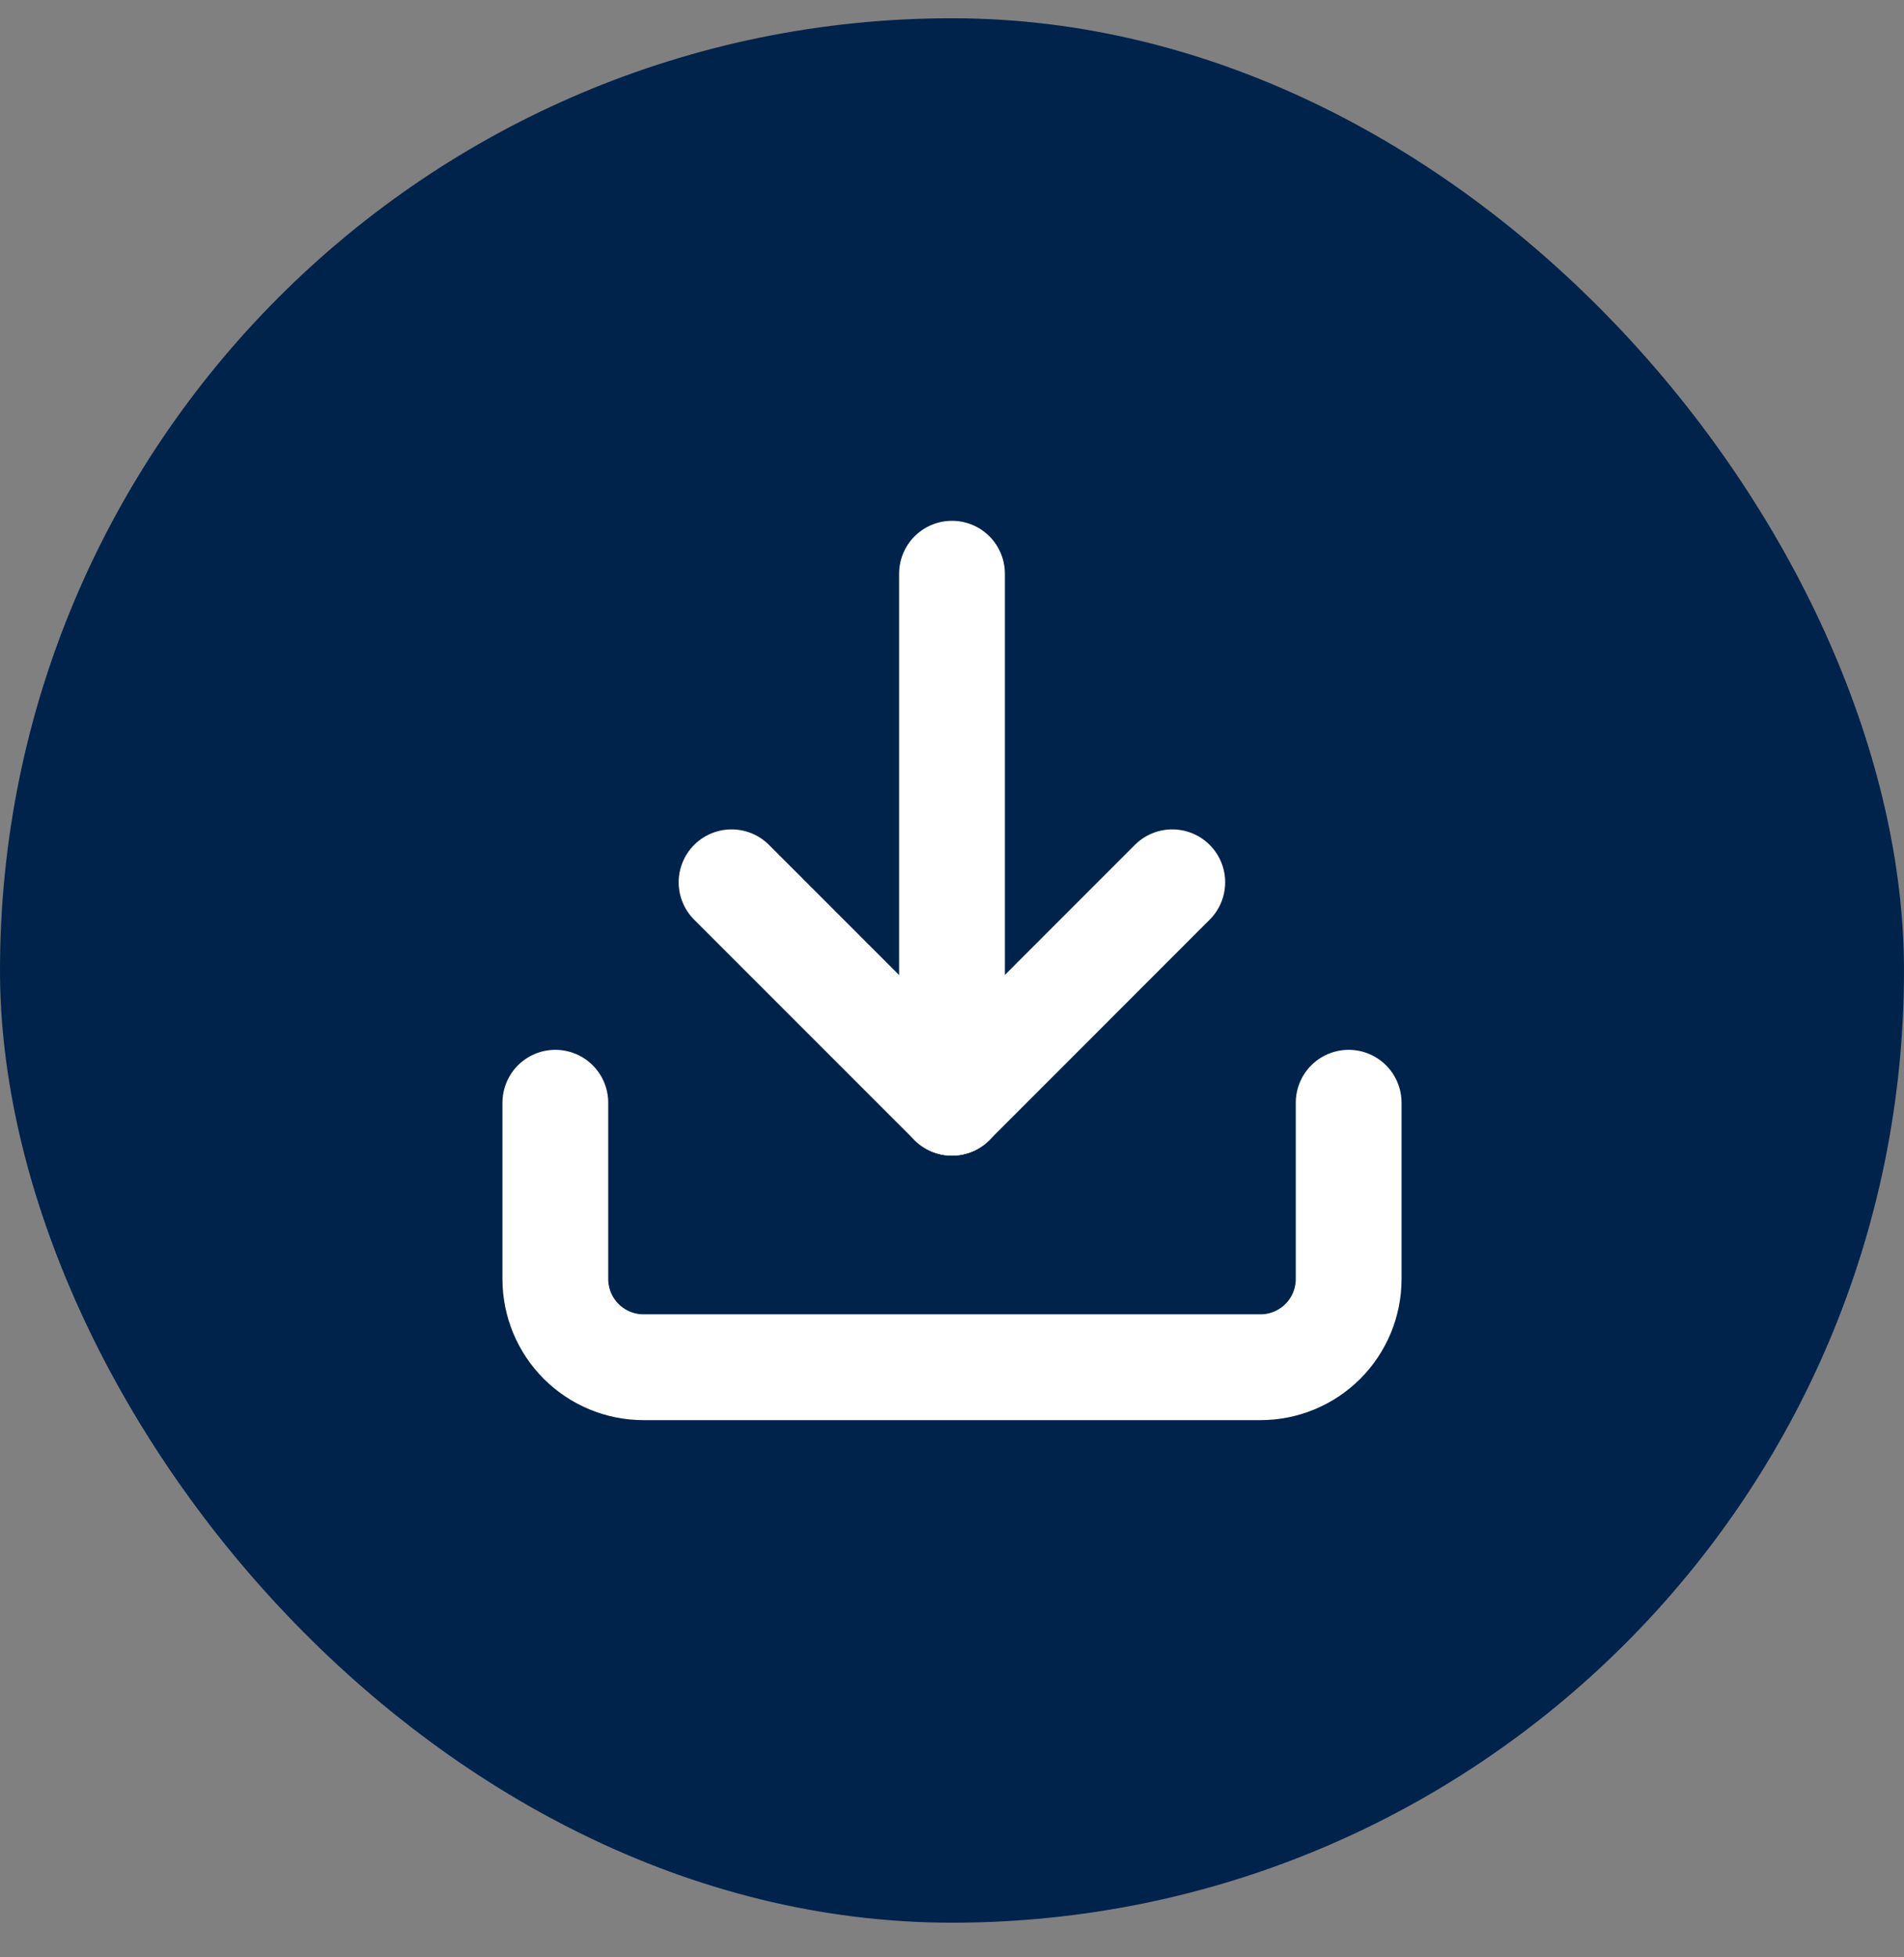
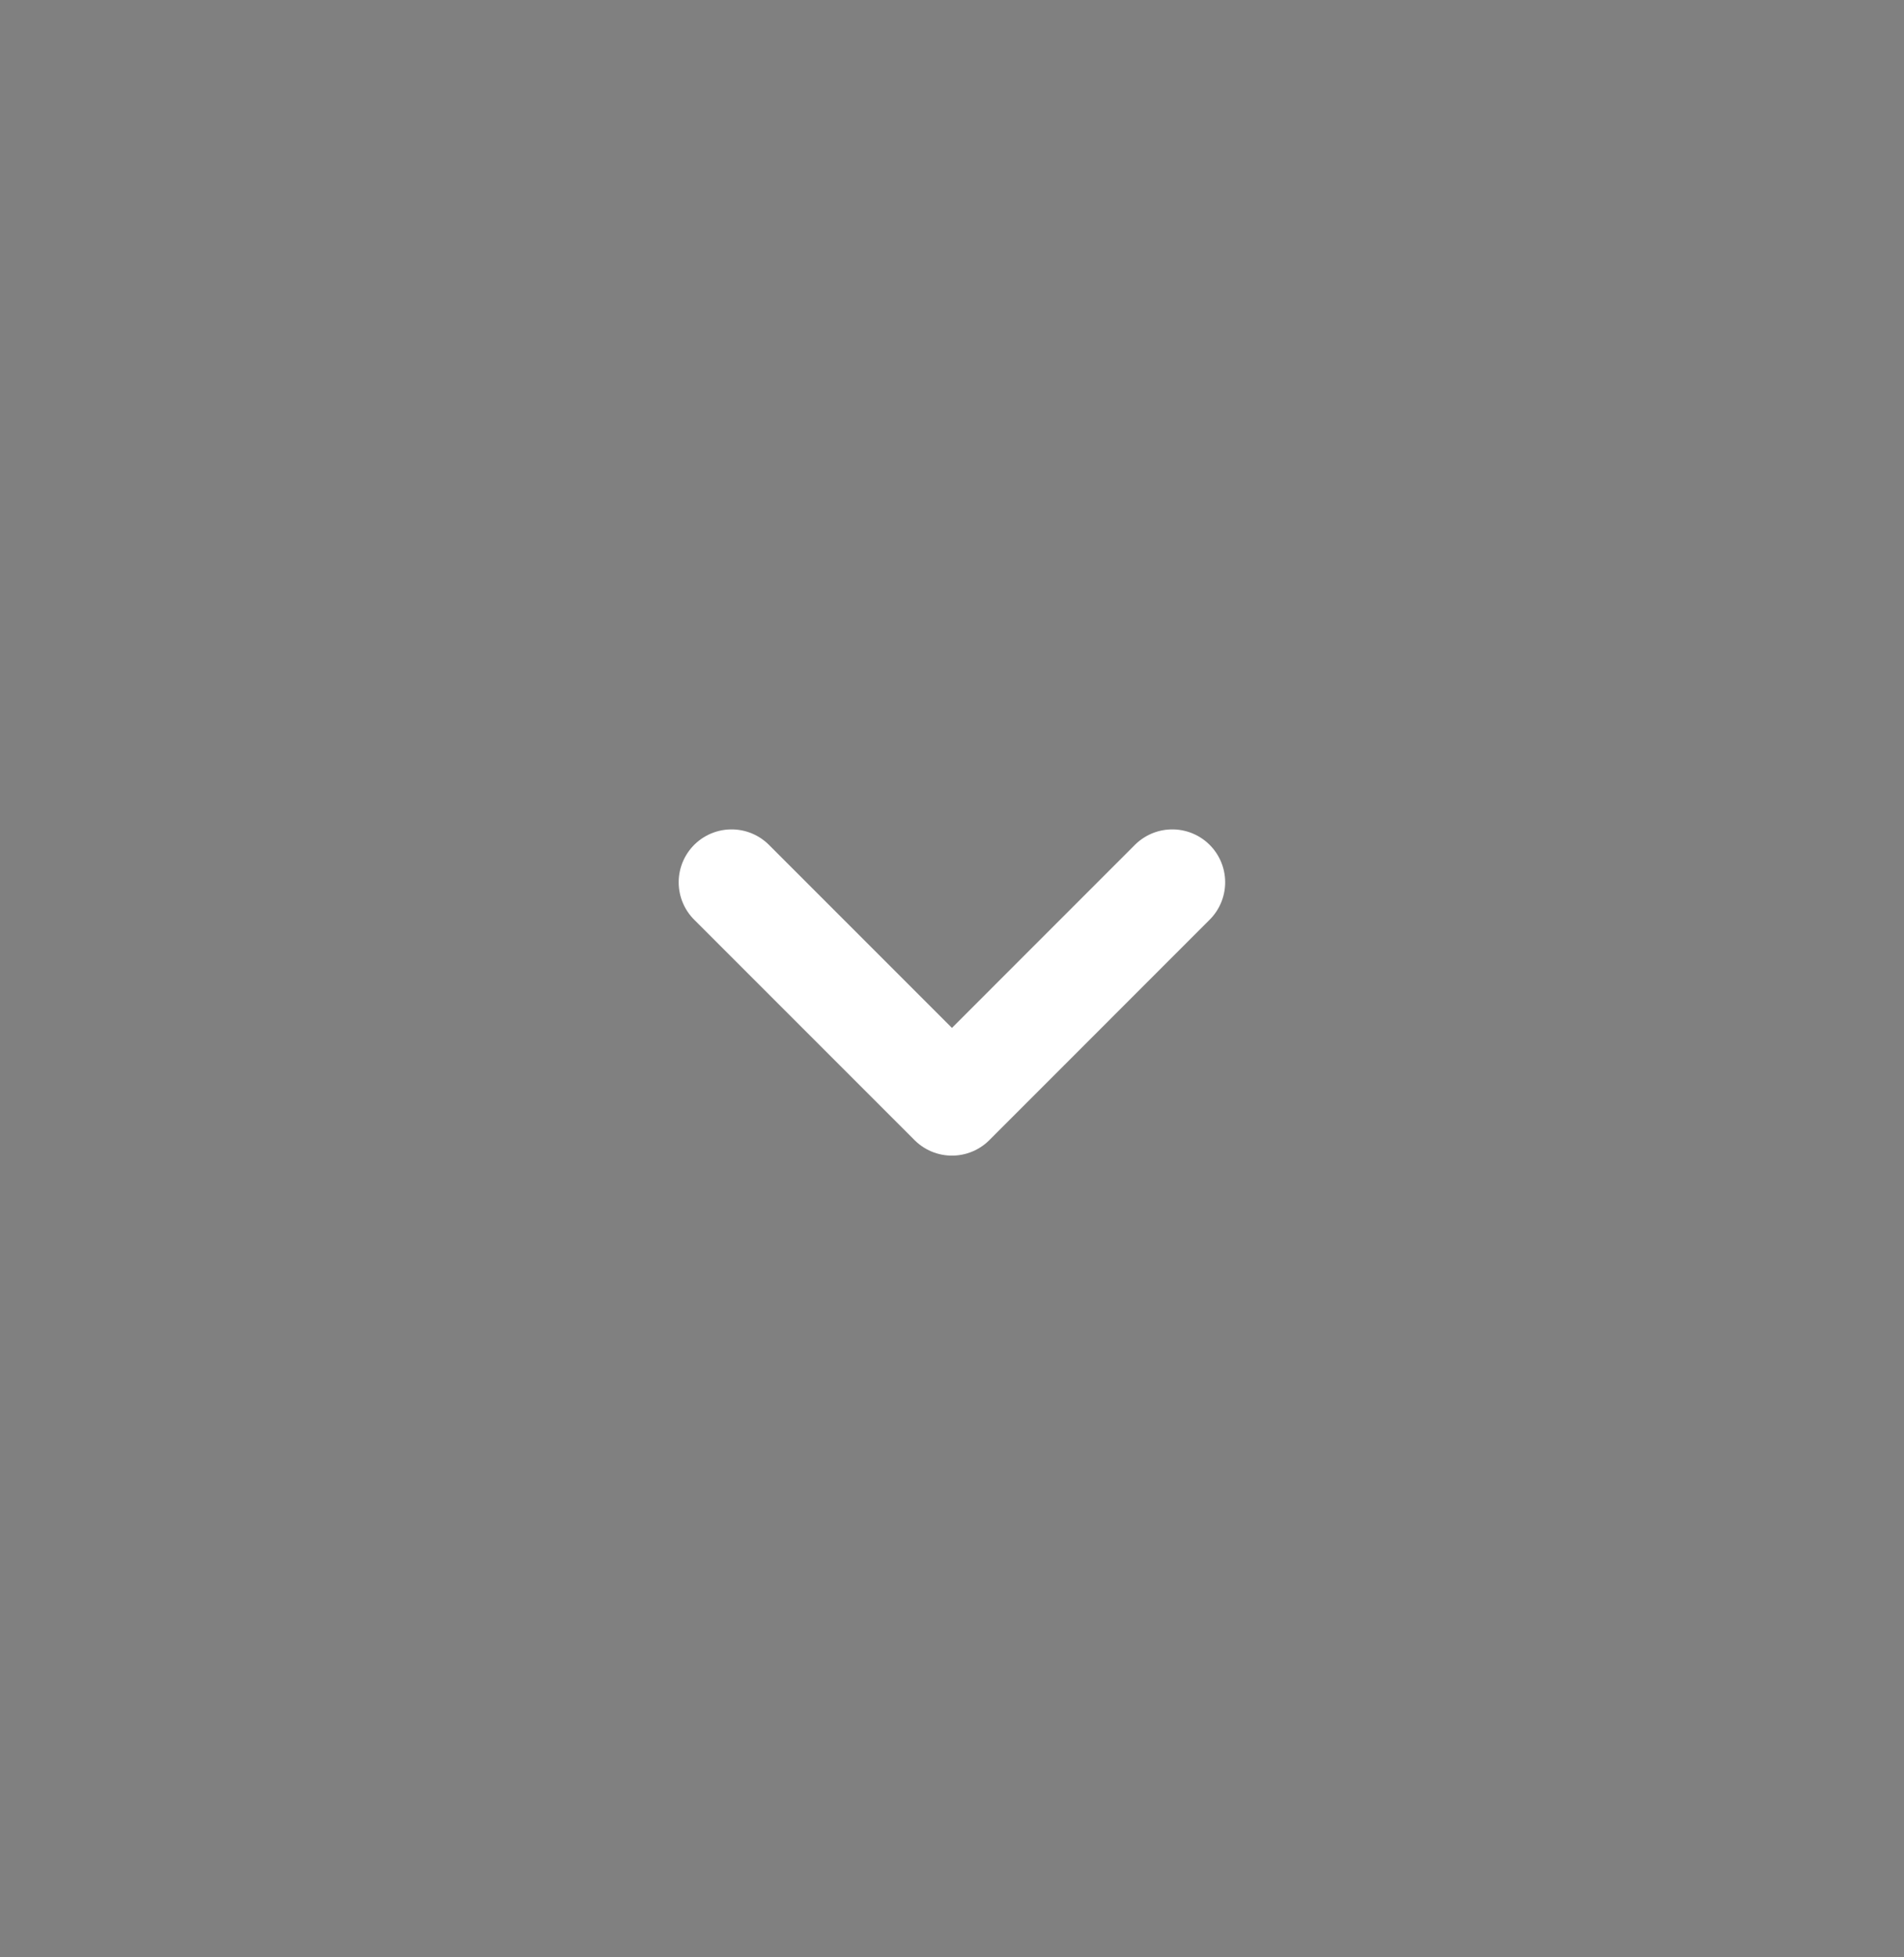
<svg xmlns="http://www.w3.org/2000/svg" width="36" height="37" viewBox="0 0 36 37" fill="none">
  <rect x="0" y="0" width="36" height="37" fill="#808080" stroke="none" />
-   <rect y="0.345" width="36" height="36" rx="18" fill="#00234B" />
-   <path d="M25.5 20.845V24.178C25.5 24.62 25.324 25.044 25.012 25.357C24.699 25.669 24.275 25.845 23.833 25.845H12.167C11.725 25.845 11.301 25.669 10.988 25.357C10.676 25.044 10.5 24.62 10.5 24.178V20.845" stroke="white" stroke-width="2" stroke-linecap="round" stroke-linejoin="round" />
  <path d="M13.832 16.678L17.999 20.845L22.165 16.678" stroke="white" stroke-width="2" stroke-linecap="round" stroke-linejoin="round" />
-   <path d="M18 20.845V10.845" stroke="white" stroke-width="2" stroke-linecap="round" stroke-linejoin="round" />
</svg>